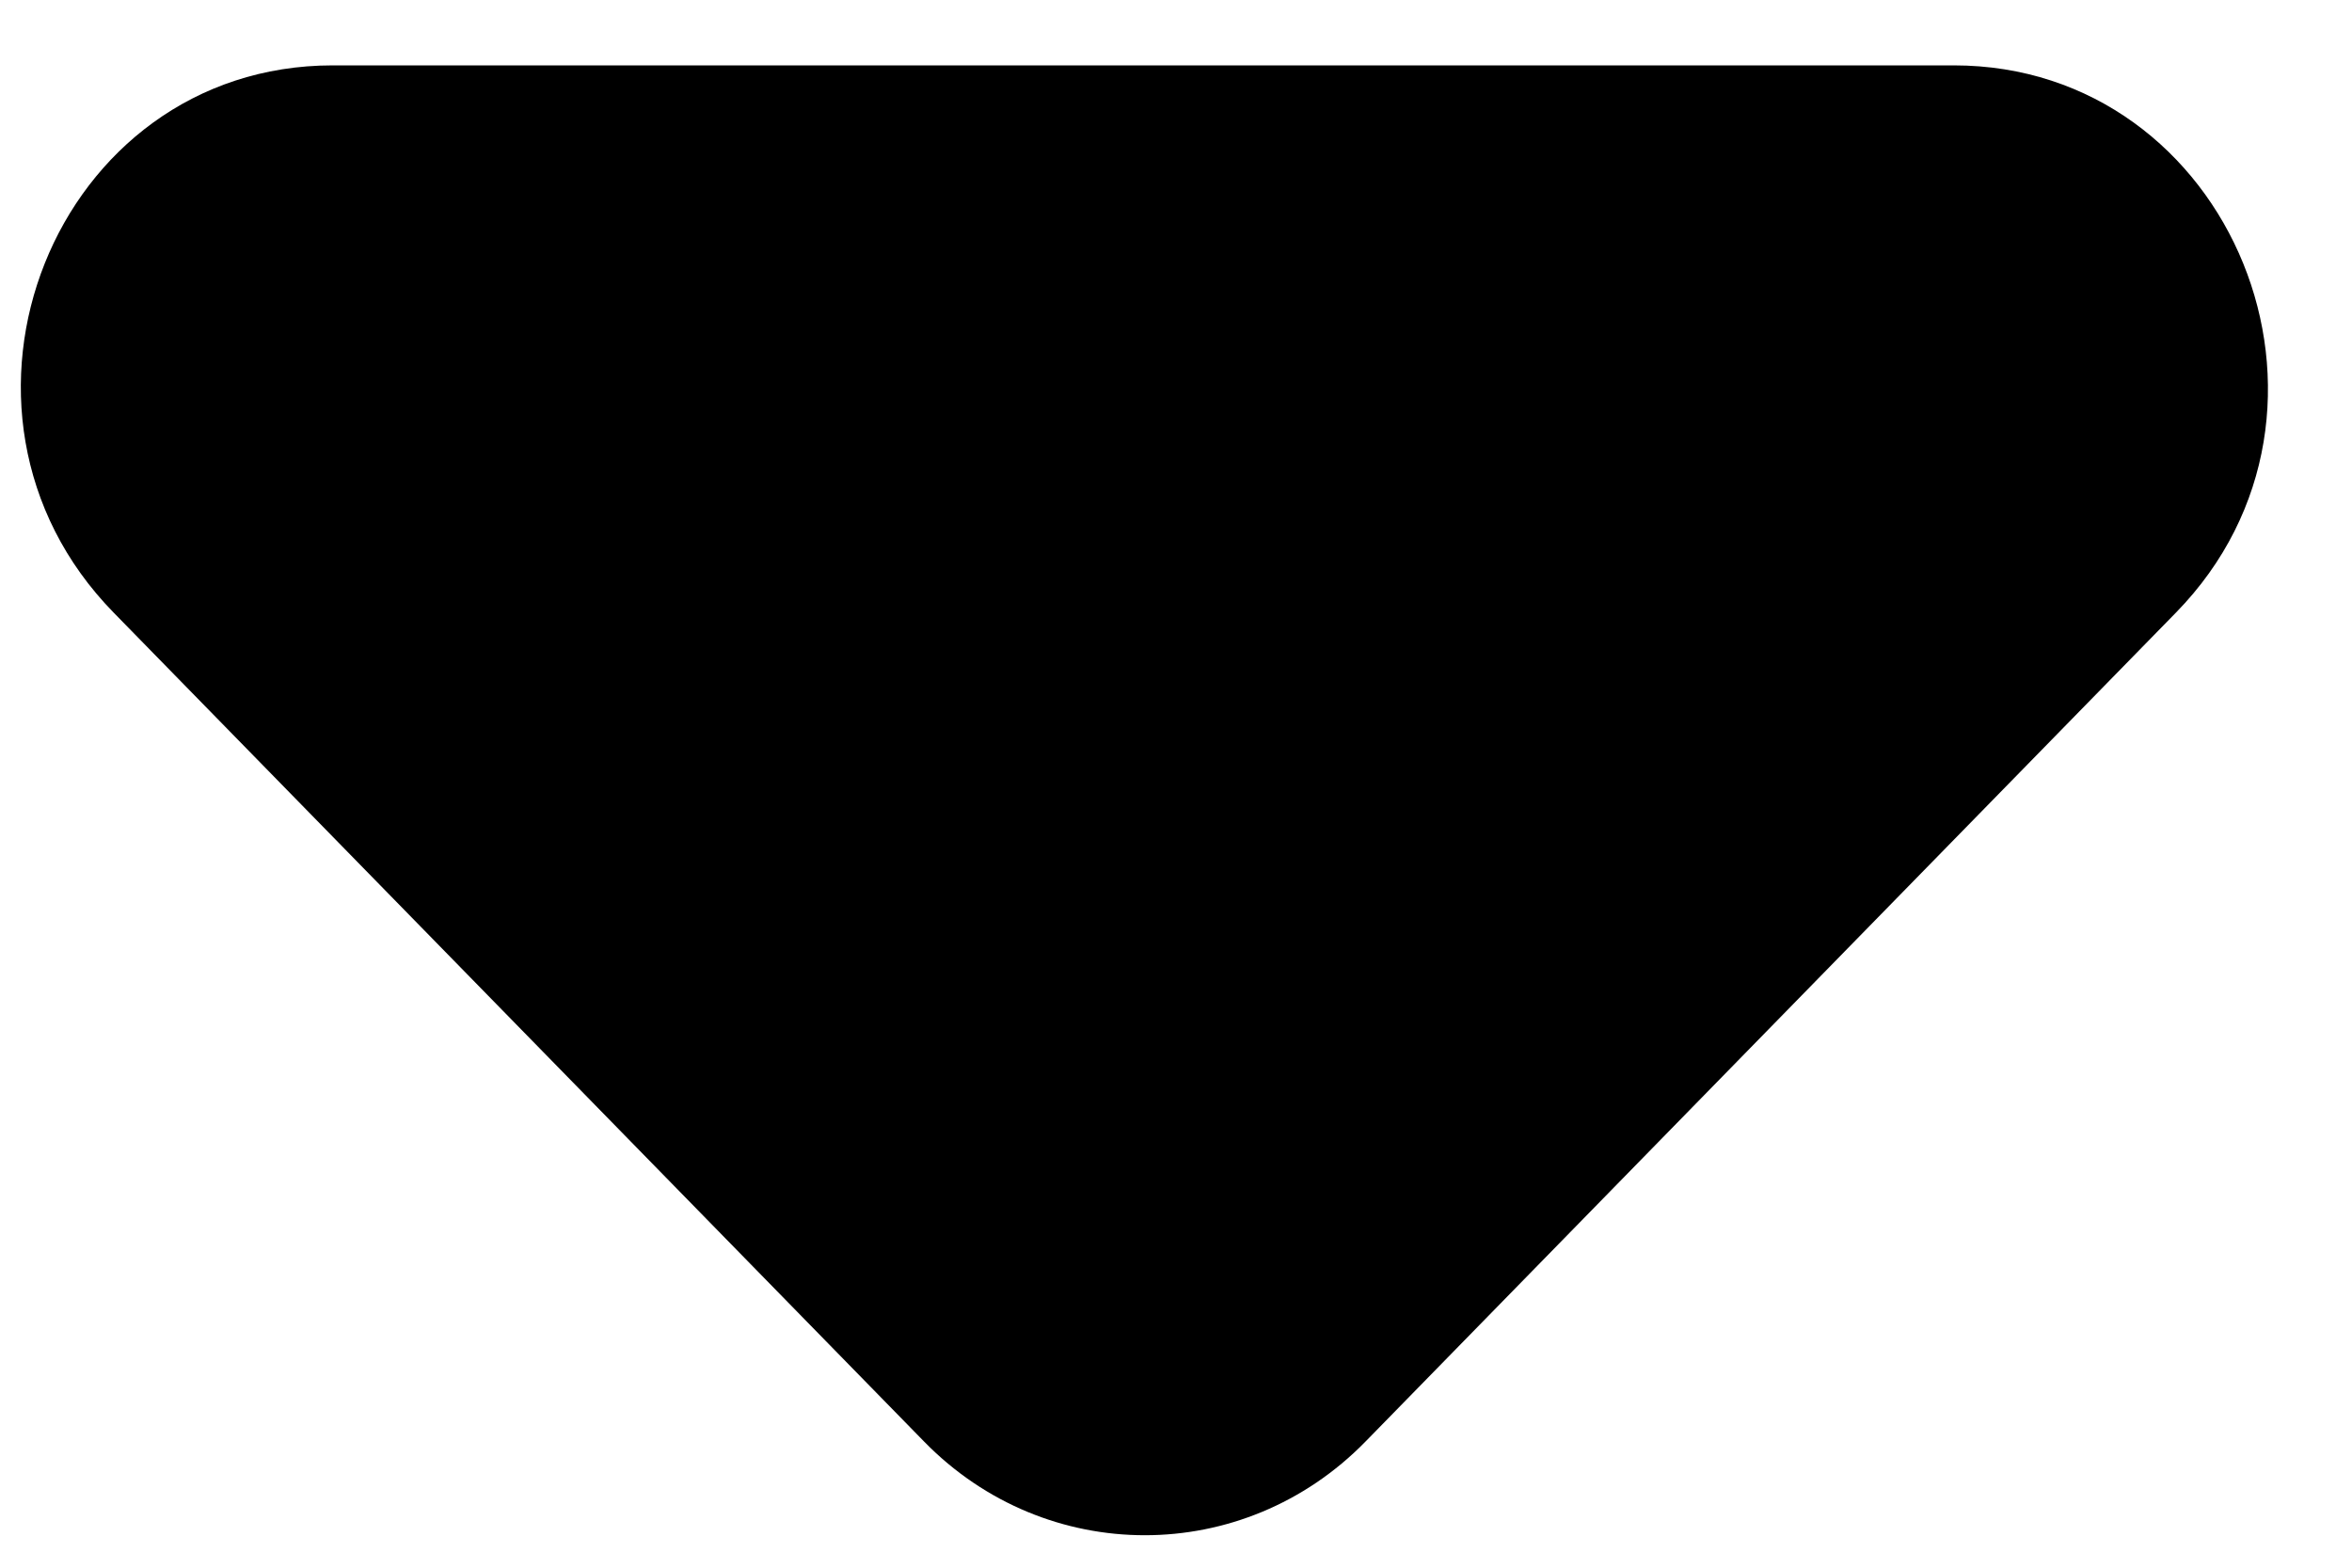
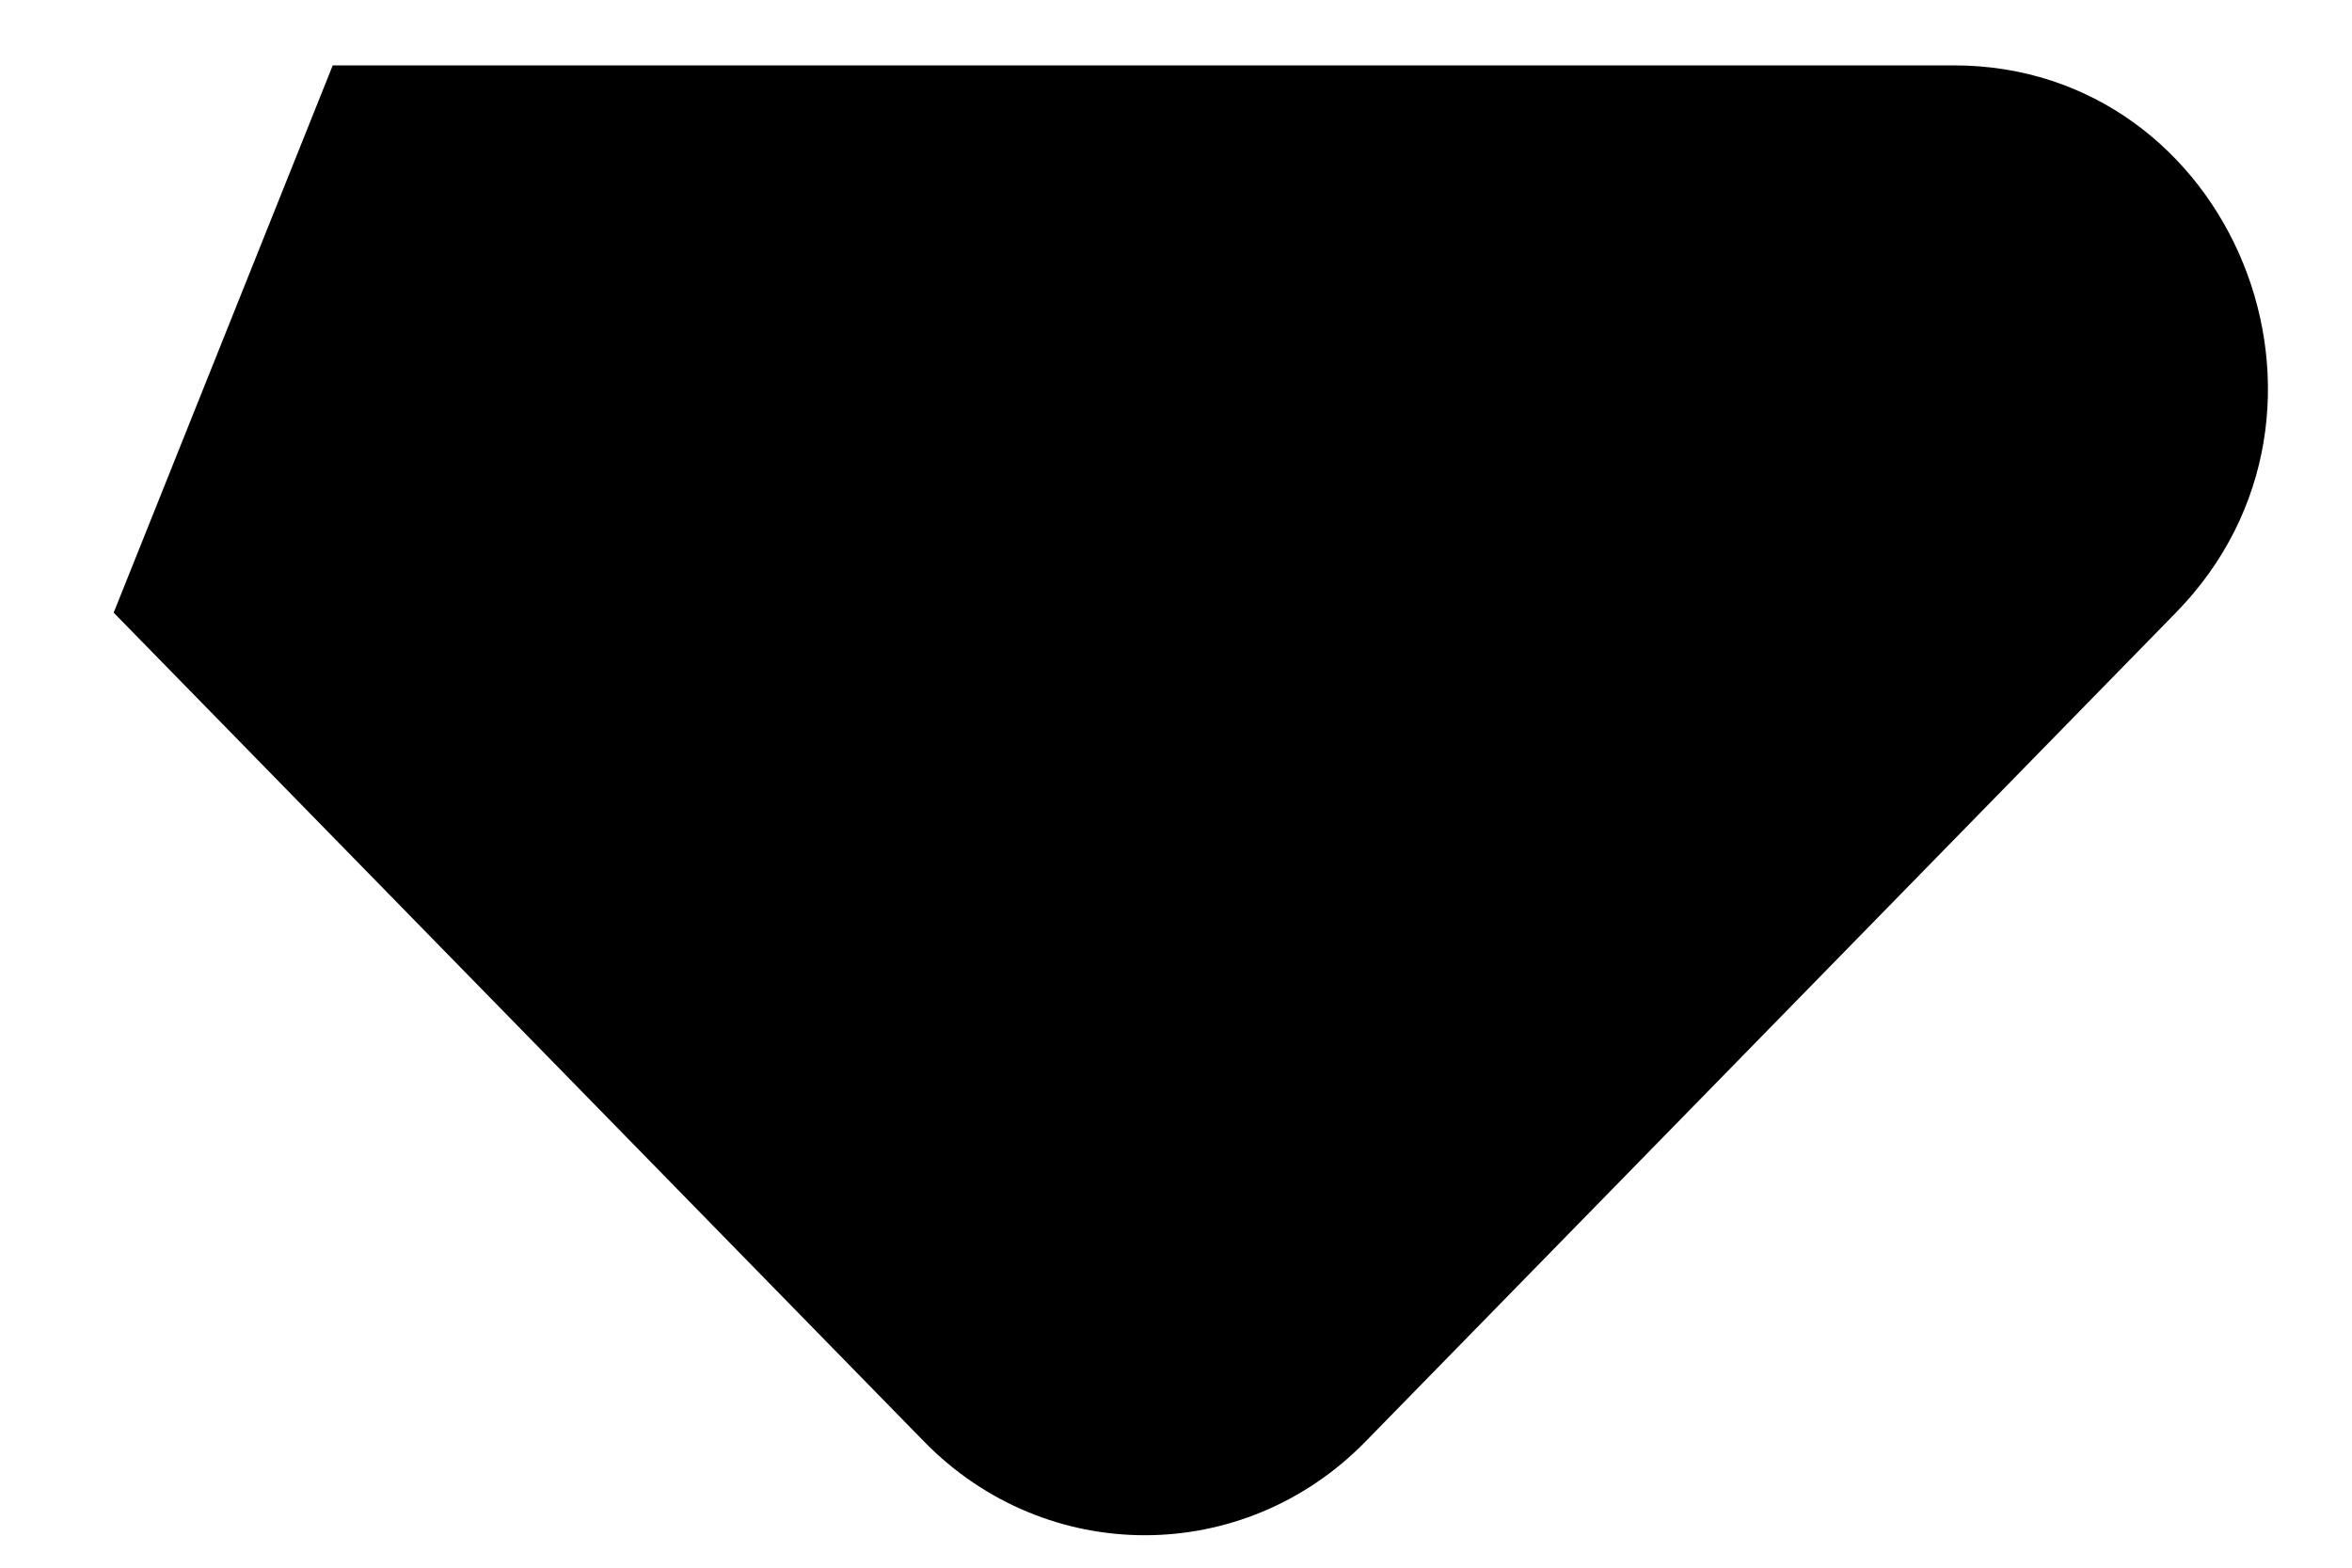
<svg xmlns="http://www.w3.org/2000/svg" width="15" height="10" viewBox="0 0 15 10" fill="none">
-   <path d="M0.725 3.908L5.894 9.196C6.672 9.992 7.93 9.992 8.708 9.196L13.877 3.908C15.135 2.622 14.236 0.417 12.46 0.417H2.122C0.345 0.417 -0.533 2.622 0.725 3.908Z" fill="black" />
+   <path d="M0.725 3.908L5.894 9.196C6.672 9.992 7.93 9.992 8.708 9.196L13.877 3.908C15.135 2.622 14.236 0.417 12.46 0.417H2.122Z" fill="black" />
</svg>